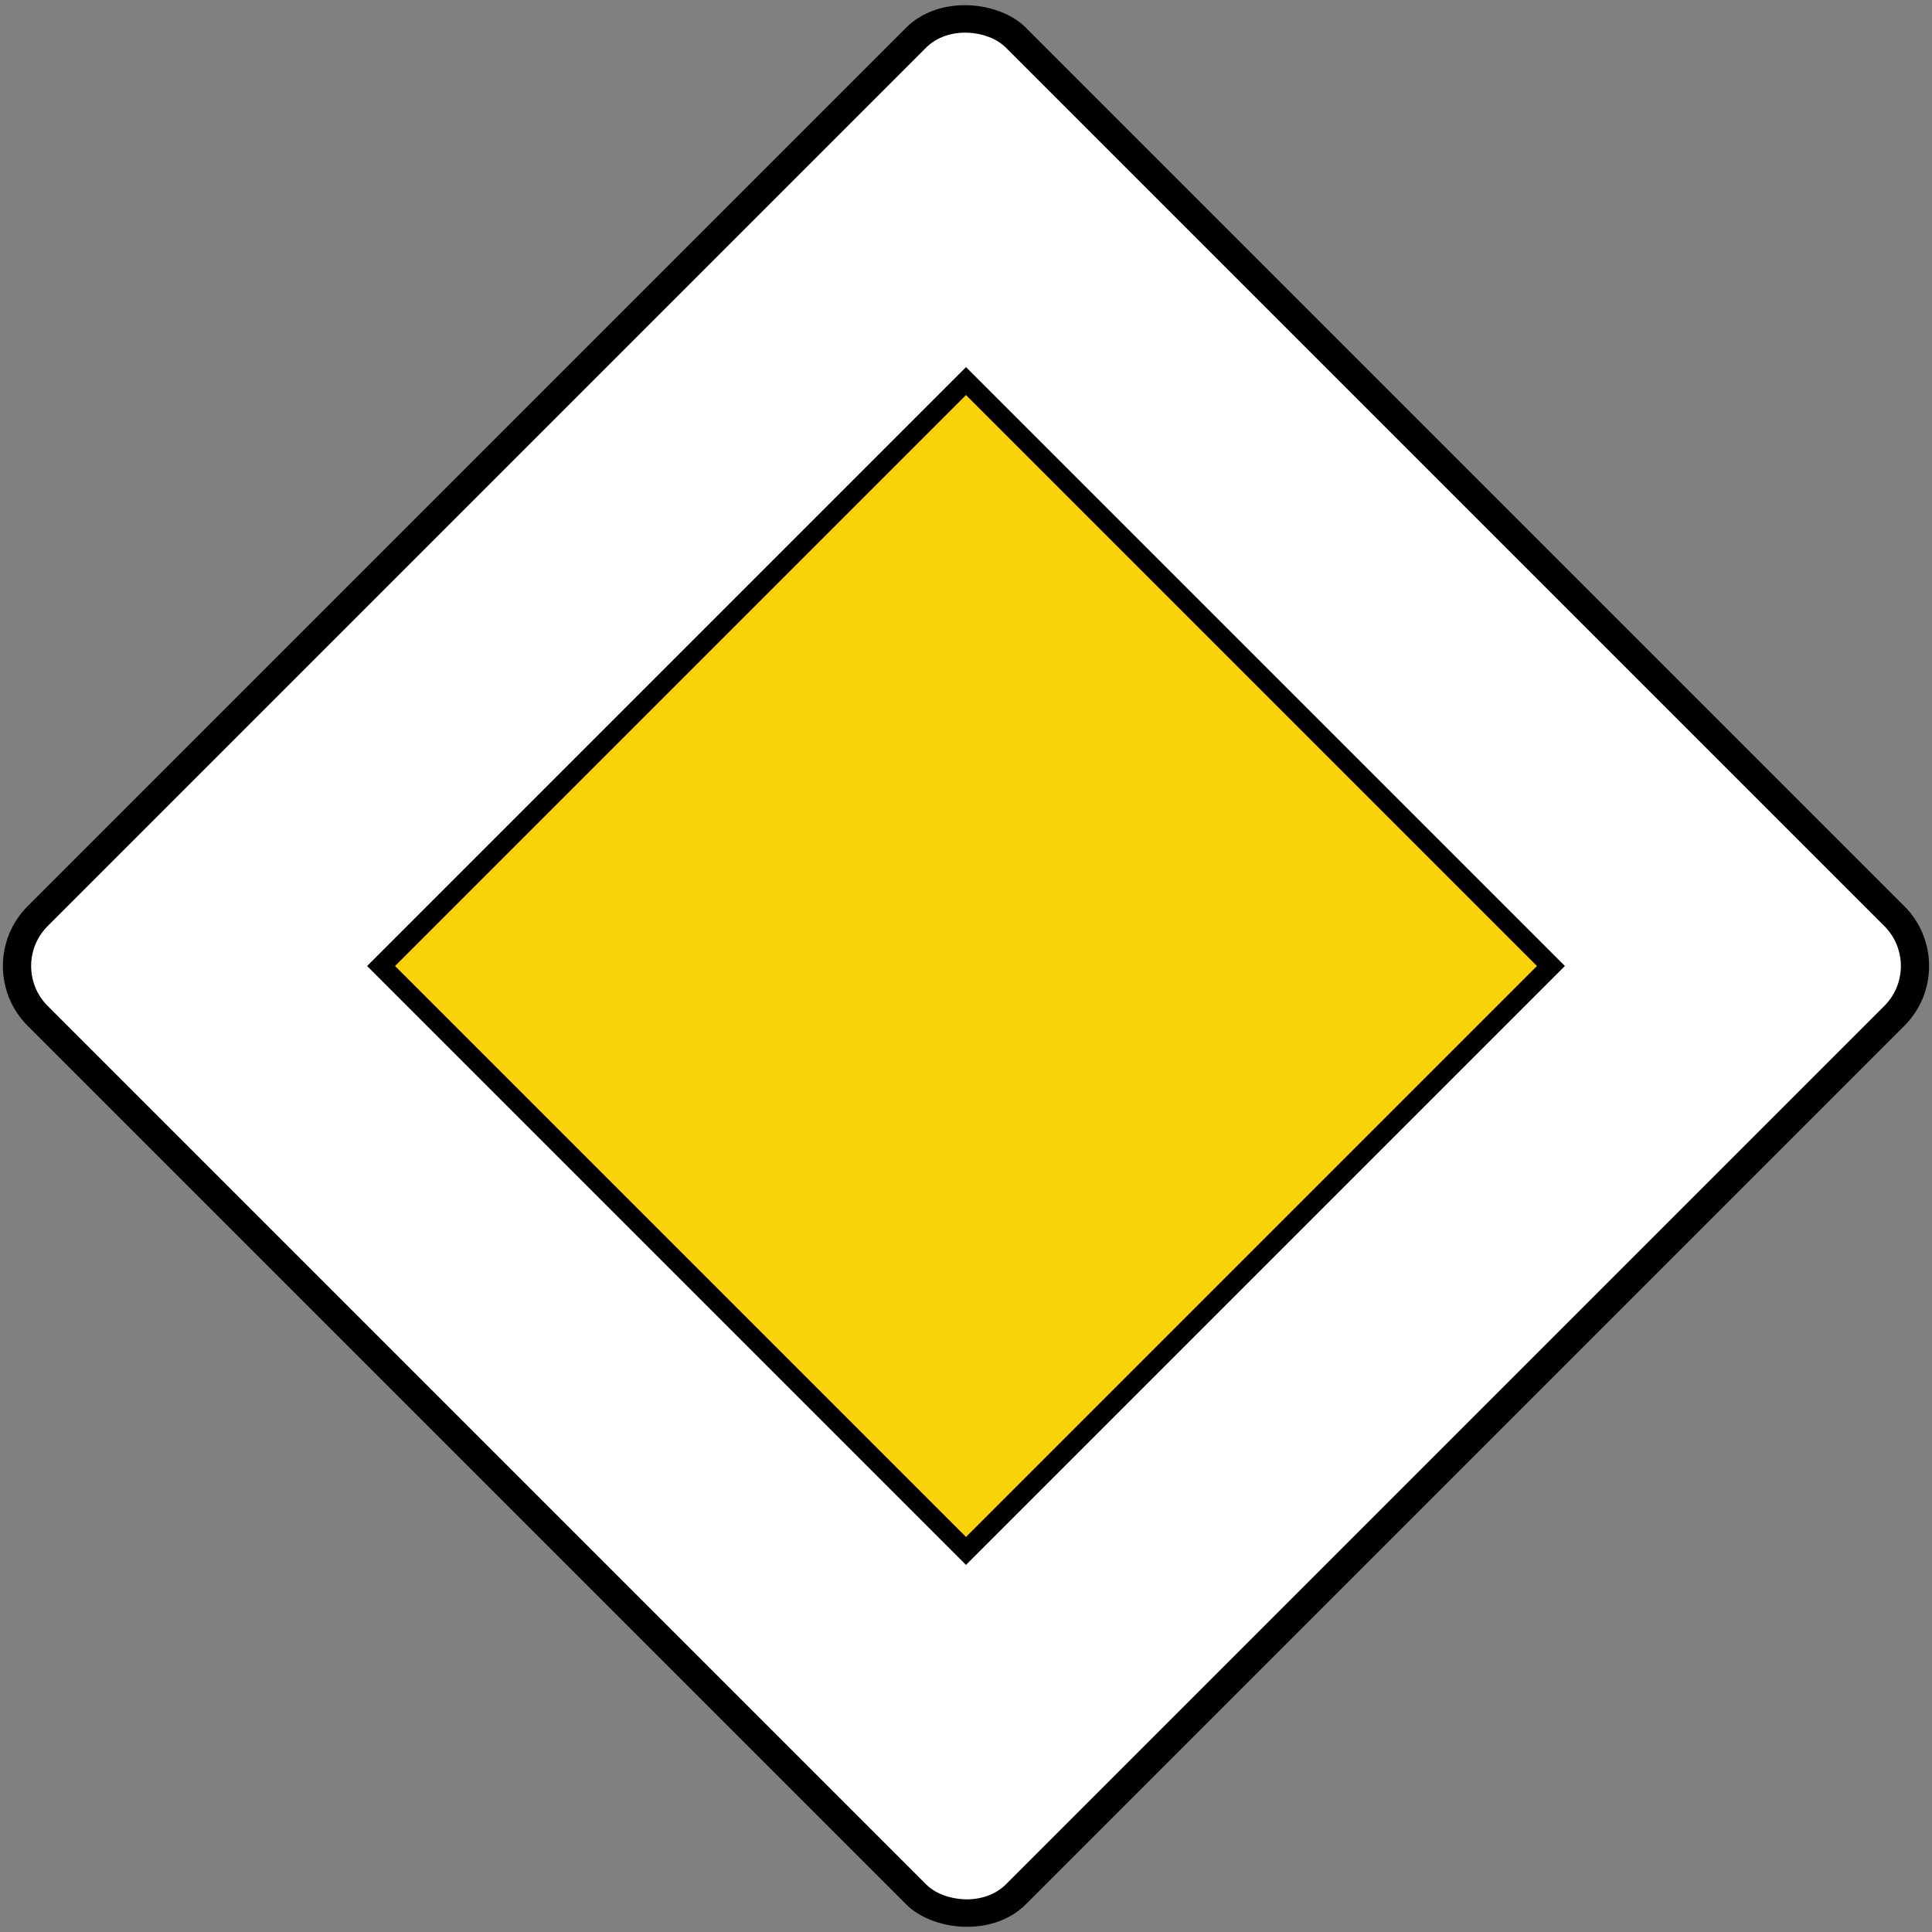
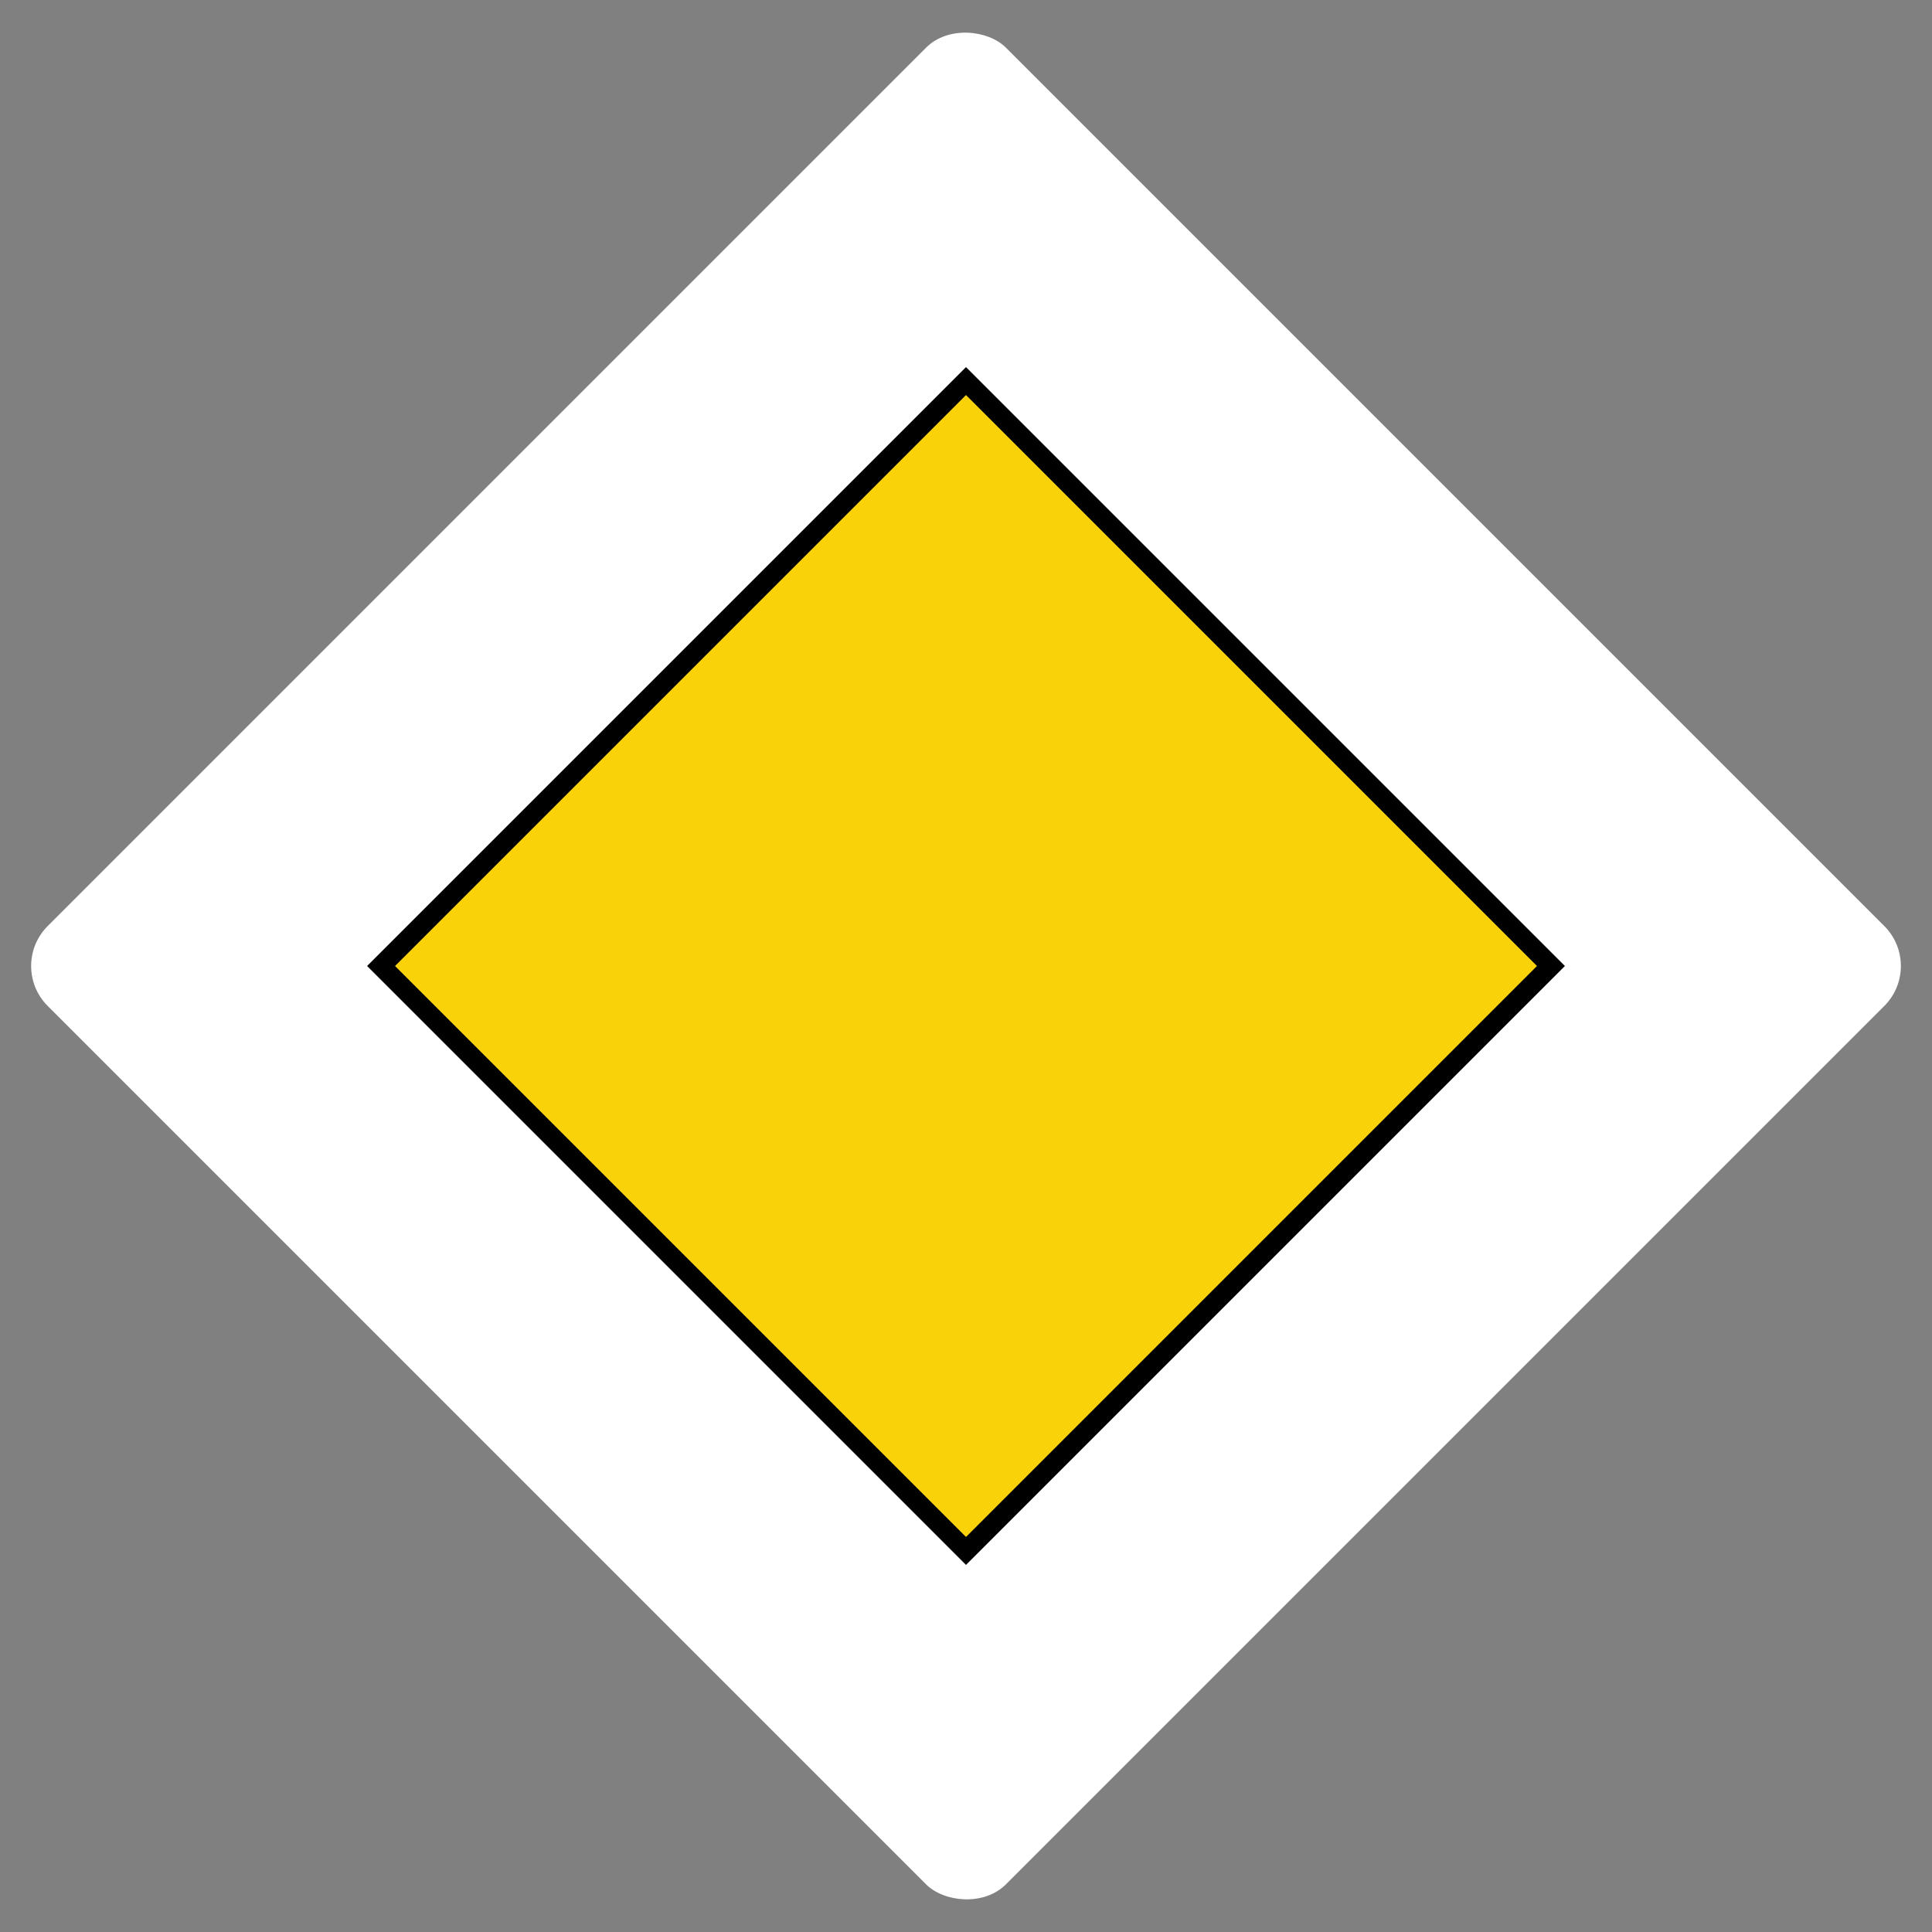
<svg xmlns="http://www.w3.org/2000/svg" xmlns:ns1="http://www.inkscape.org/namespaces/inkscape" xmlns:ns2="http://sodipodi.sourceforge.net/DTD/sodipodi-0.dtd" width="684.309mm" height="684.309mm" viewBox="0 0 684.309 684.309" version="1.1" id="svg8" ns1:version="0.92.2 (5c3e80d, 2017-08-06)" ns2:docname="drawing-1.svg">
  <rect x="0" y="0" width="684.309" height="684.309" fill="#808080" stroke="none" />
  <defs id="defs2" />
  <ns2:namedview id="base" pagecolor="#ffffff" bordercolor="#666666" borderopacity="1.0" ns1:pageopacity="0.0" ns1:pageshadow="2" ns1:zoom="0.24748737" ns1:cx="1472.2411" ns1:cy="970.65536" ns1:document-units="mm" ns1:current-layer="layer1" showgrid="false" ns1:window-width="1920" ns1:window-height="1057" ns1:window-x="-8" ns1:window-y="-8" ns1:window-maximized="1" ns1:snap-global="false" />
  <g ns1:label="Layer 1" ns1:groupmode="layer" id="layer1" transform="translate(0,387.309)">
-     <rect style="opacity:1;fill:#000000;fill-opacity:1;stroke:none;stroke-width:184.842;stroke-linecap:square;stroke-linejoin:round;stroke-miterlimit:4;stroke-dasharray:none;stroke-opacity:1;paint-order:stroke fill markers" id="rect815" width="500" height="500" x="23.868" y="-39.989" rx="30" ry="30" transform="rotate(-45)" />
    <rect ry="20" rx="20" y="-29.989" x="33.868" height="480" width="480" id="rect817" style="opacity:1;fill:#ffffff;fill-opacity:1;stroke:none;stroke-width:177.448;stroke-linecap:square;stroke-linejoin:round;stroke-miterlimit:4;stroke-dasharray:none;stroke-opacity:1;paint-order:stroke fill markers" transform="rotate(-45)" />
    <rect style="opacity:1;fill:#000000;fill-opacity:1;stroke:none;stroke-width:110.905;stroke-linecap:square;stroke-linejoin:round;stroke-miterlimit:4;stroke-dasharray:none;stroke-opacity:1;paint-order:stroke fill markers" id="rect819" width="300" height="300" x="123.868" y="60.011" transform="rotate(-45)" />
    <rect y="67.011" x="130.868" height="286" width="286" id="rect816" style="opacity:1;fill:#fad20a;fill-opacity:1;stroke:none;stroke-width:105.729;stroke-linecap:square;stroke-linejoin:round;stroke-miterlimit:4;stroke-dasharray:none;stroke-opacity:1;paint-order:stroke fill markers" transform="rotate(-45)" />
  </g>
</svg>